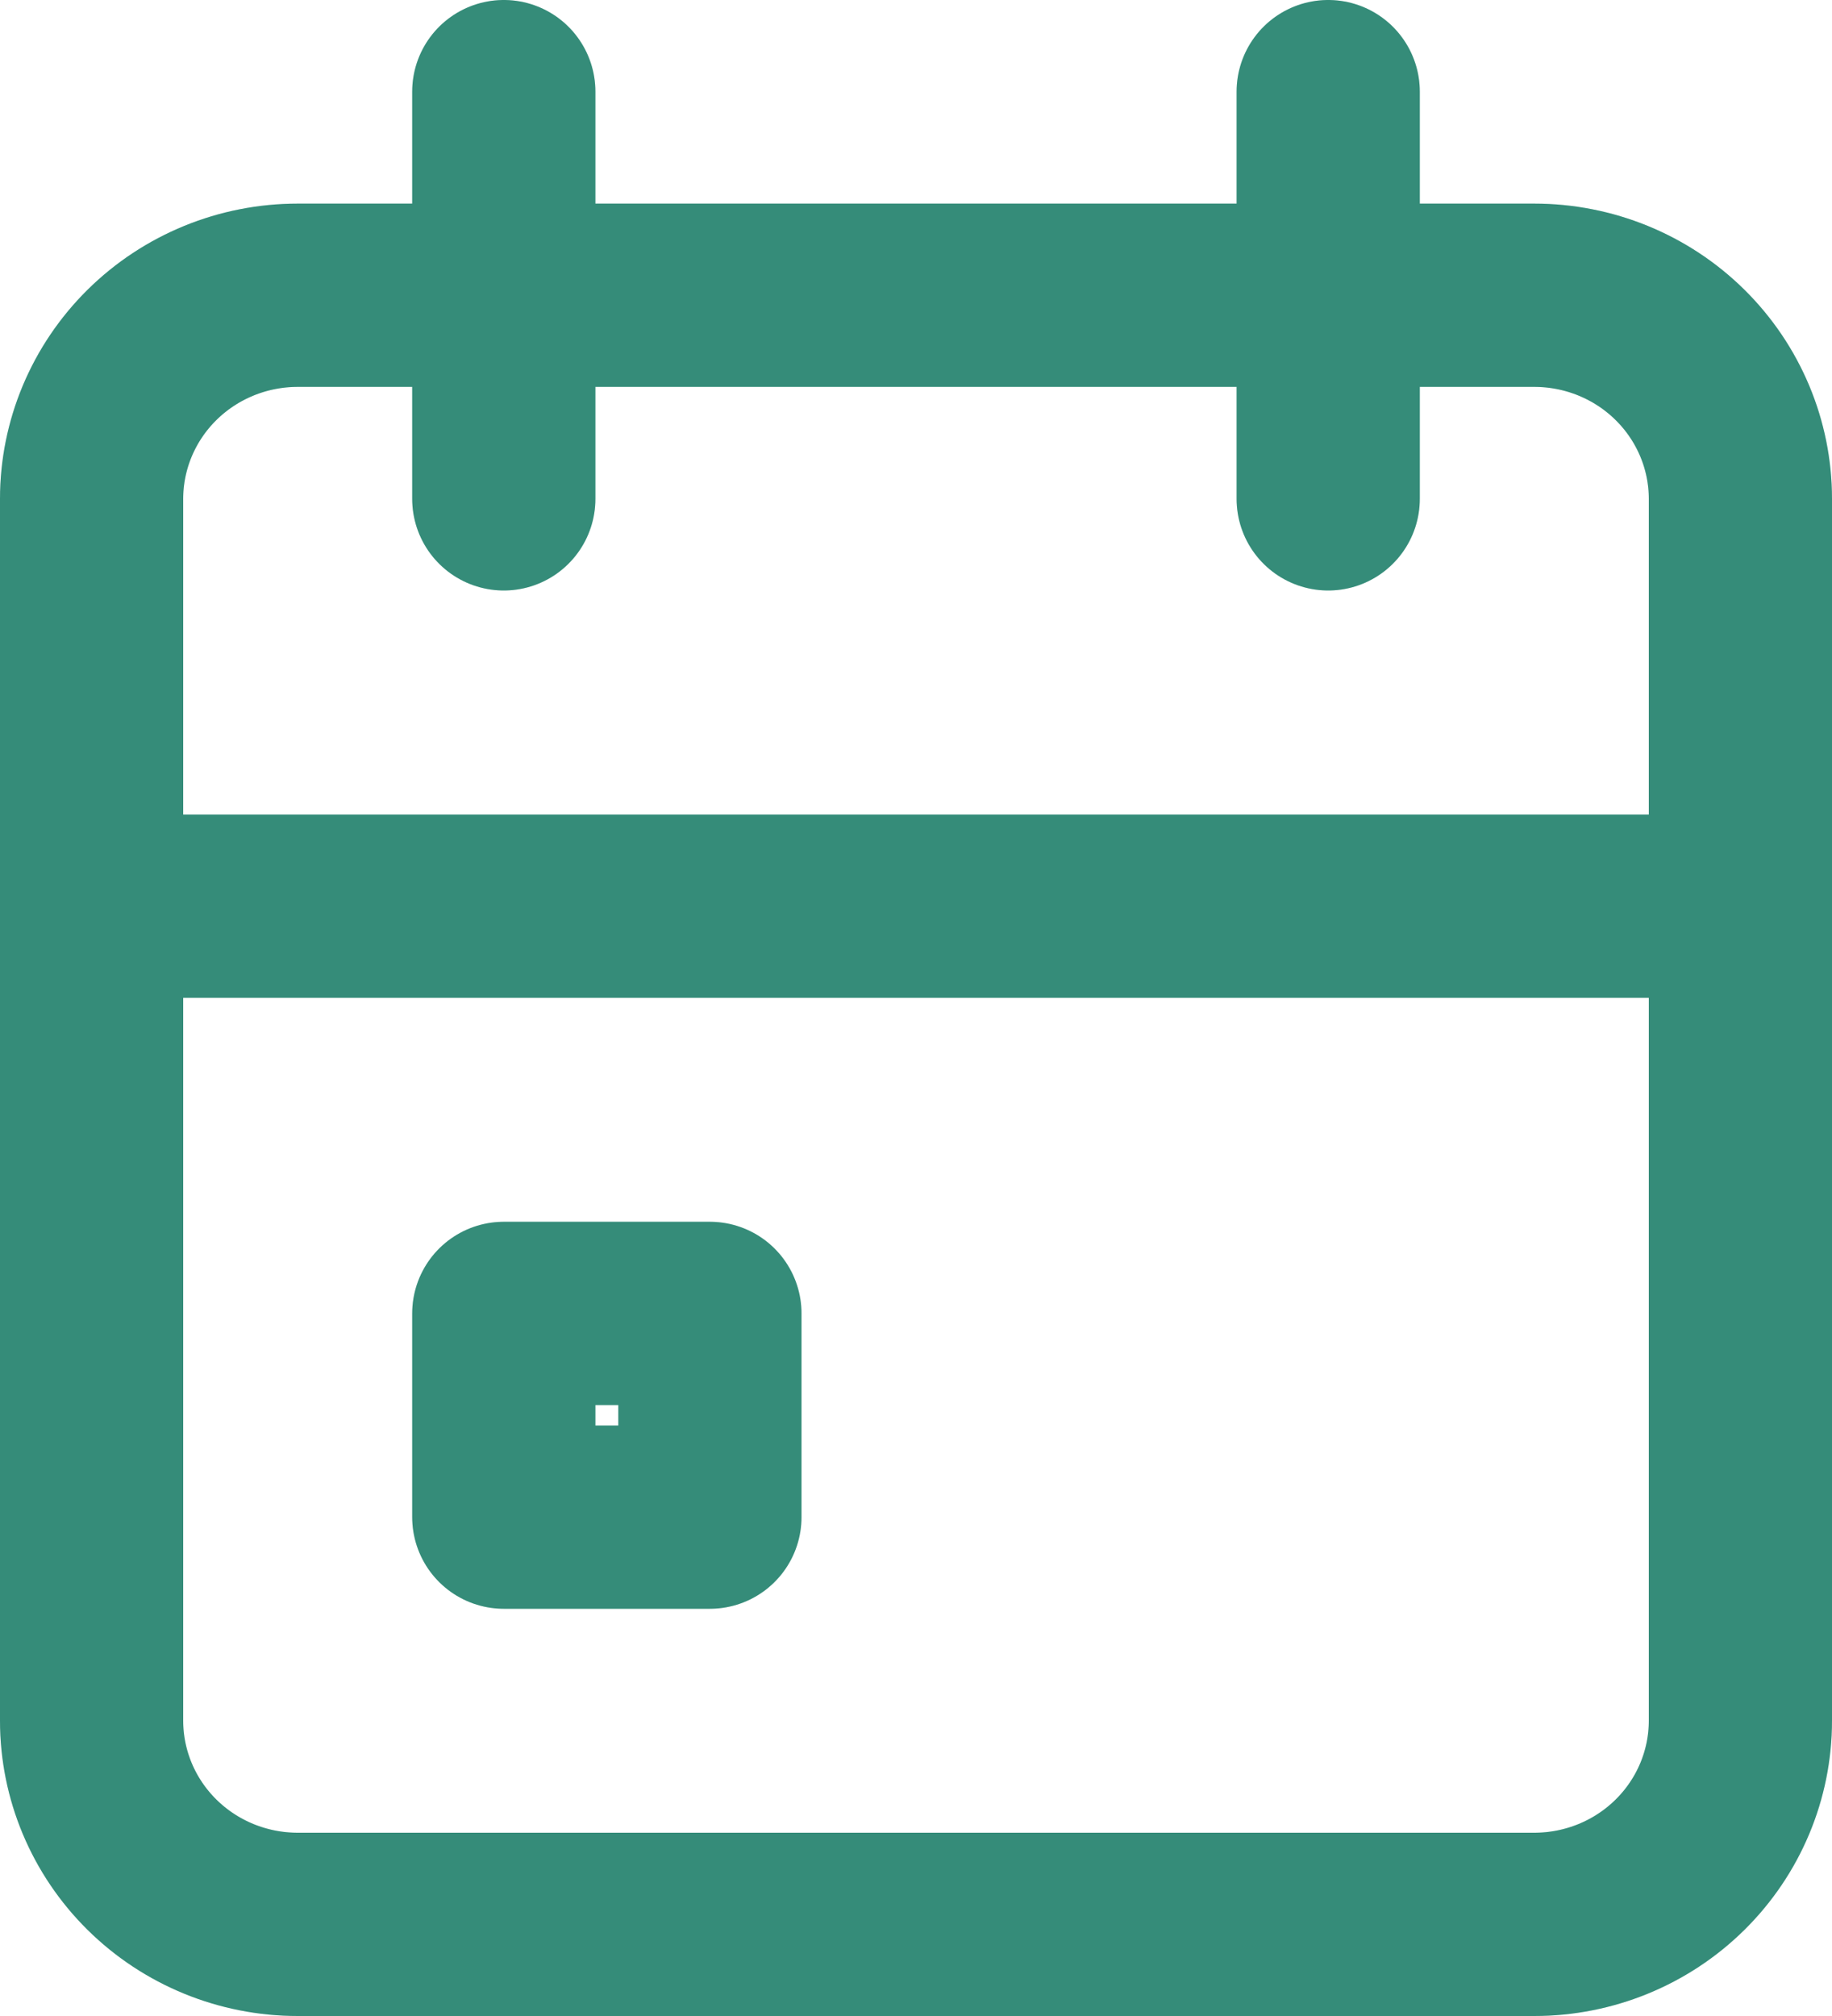
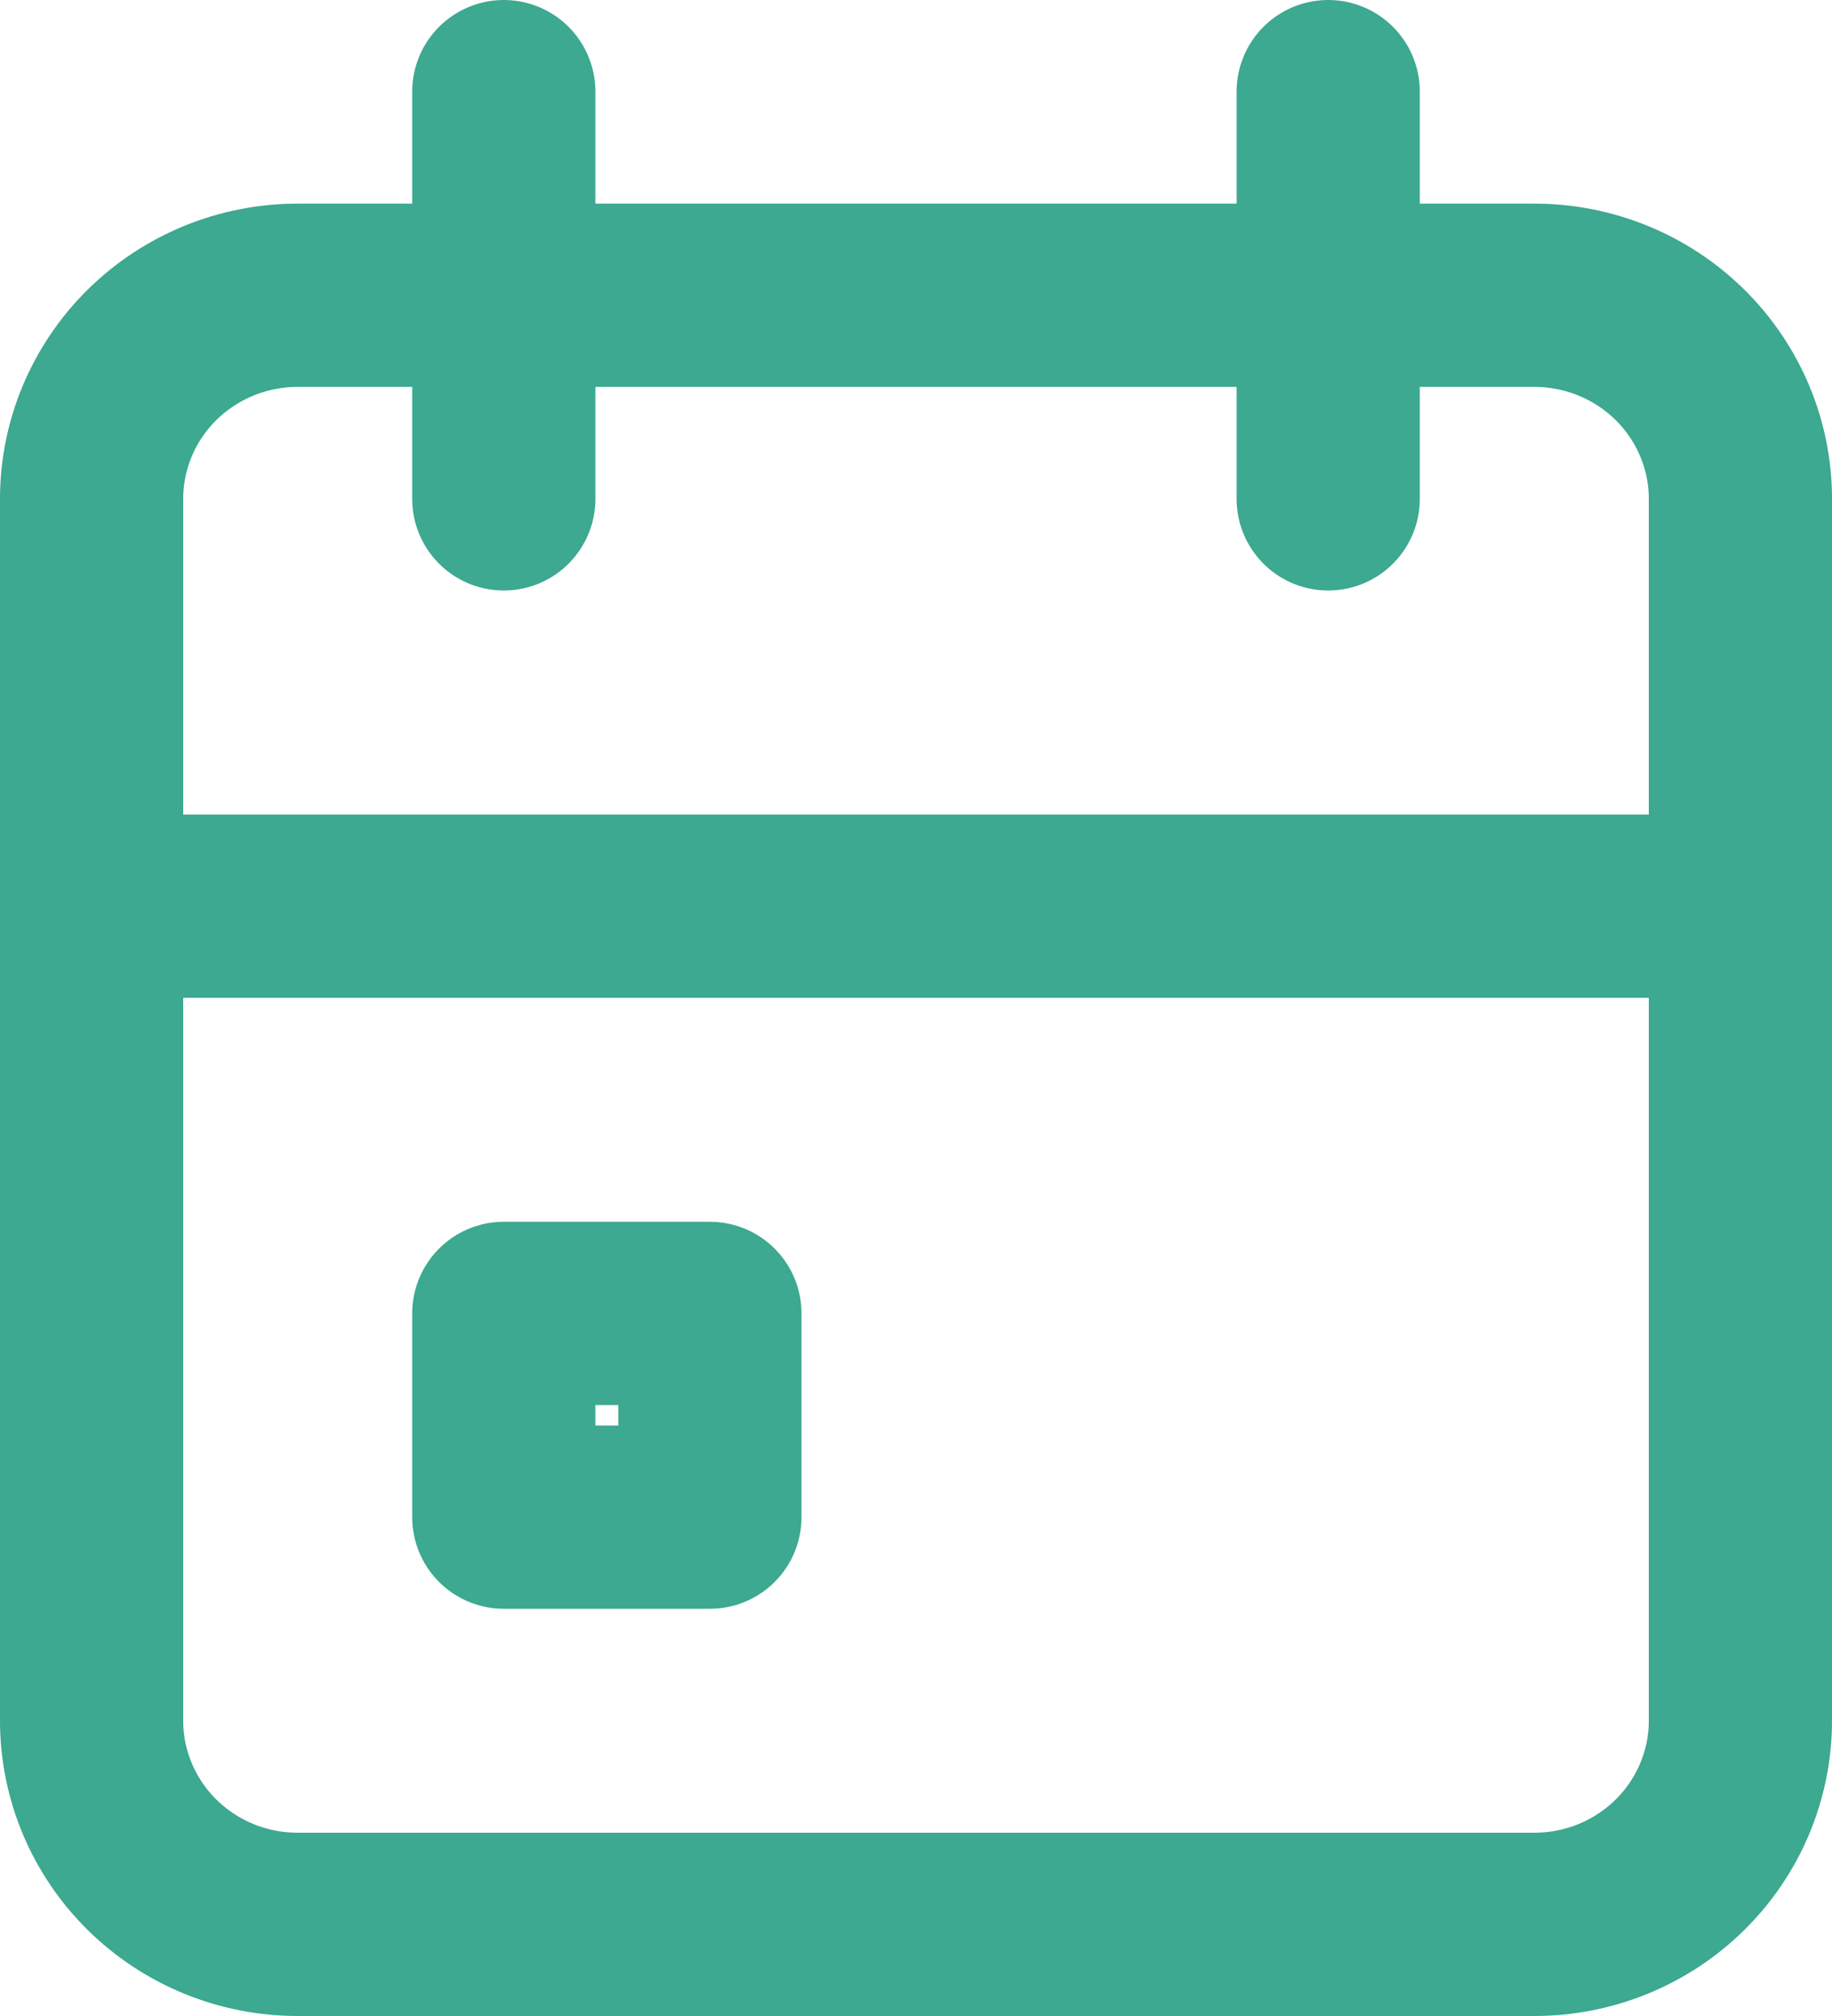
<svg xmlns="http://www.w3.org/2000/svg" width="20" height="22" viewBox="0 0 20 22" fill="none">
  <path d="M14.5 1V5.444M5.5 1V5.444M1 9.889H19M1 5.444C1 4.855 1.237 4.29 1.659 3.873C2.081 3.456 2.653 3.222 3.25 3.222H16.75C17.347 3.222 17.919 3.456 18.341 3.873C18.763 4.29 19 4.855 19 5.444V18.778C19 19.367 18.763 19.932 18.341 20.349C17.919 20.766 17.347 21 16.75 21H3.25C2.653 21 2.081 20.766 1.659 20.349C1.237 19.932 1 19.367 1 18.778V5.444ZM5.5 14.333H7.75V16.556H5.5V14.333Z" stroke="#3CA990" stroke-width="2" stroke-linecap="round" stroke-linejoin="round" />
-   <path d="M14.5 1V5.444M5.5 1V5.444M1 9.889H19M1 5.444C1 4.855 1.237 4.29 1.659 3.873C2.081 3.456 2.653 3.222 3.25 3.222H16.75C17.347 3.222 17.919 3.456 18.341 3.873C18.763 4.29 19 4.855 19 5.444V18.778C19 19.367 18.763 19.932 18.341 20.349C17.919 20.766 17.347 21 16.75 21H3.25C2.653 21 2.081 20.766 1.659 20.349C1.237 19.932 1 19.367 1 18.778V5.444ZM5.5 14.333H7.75V16.556H5.5V14.333Z" stroke="#1A1C1E" stroke-opacity="0.2" stroke-width="2" stroke-linecap="round" stroke-linejoin="round" />
</svg>